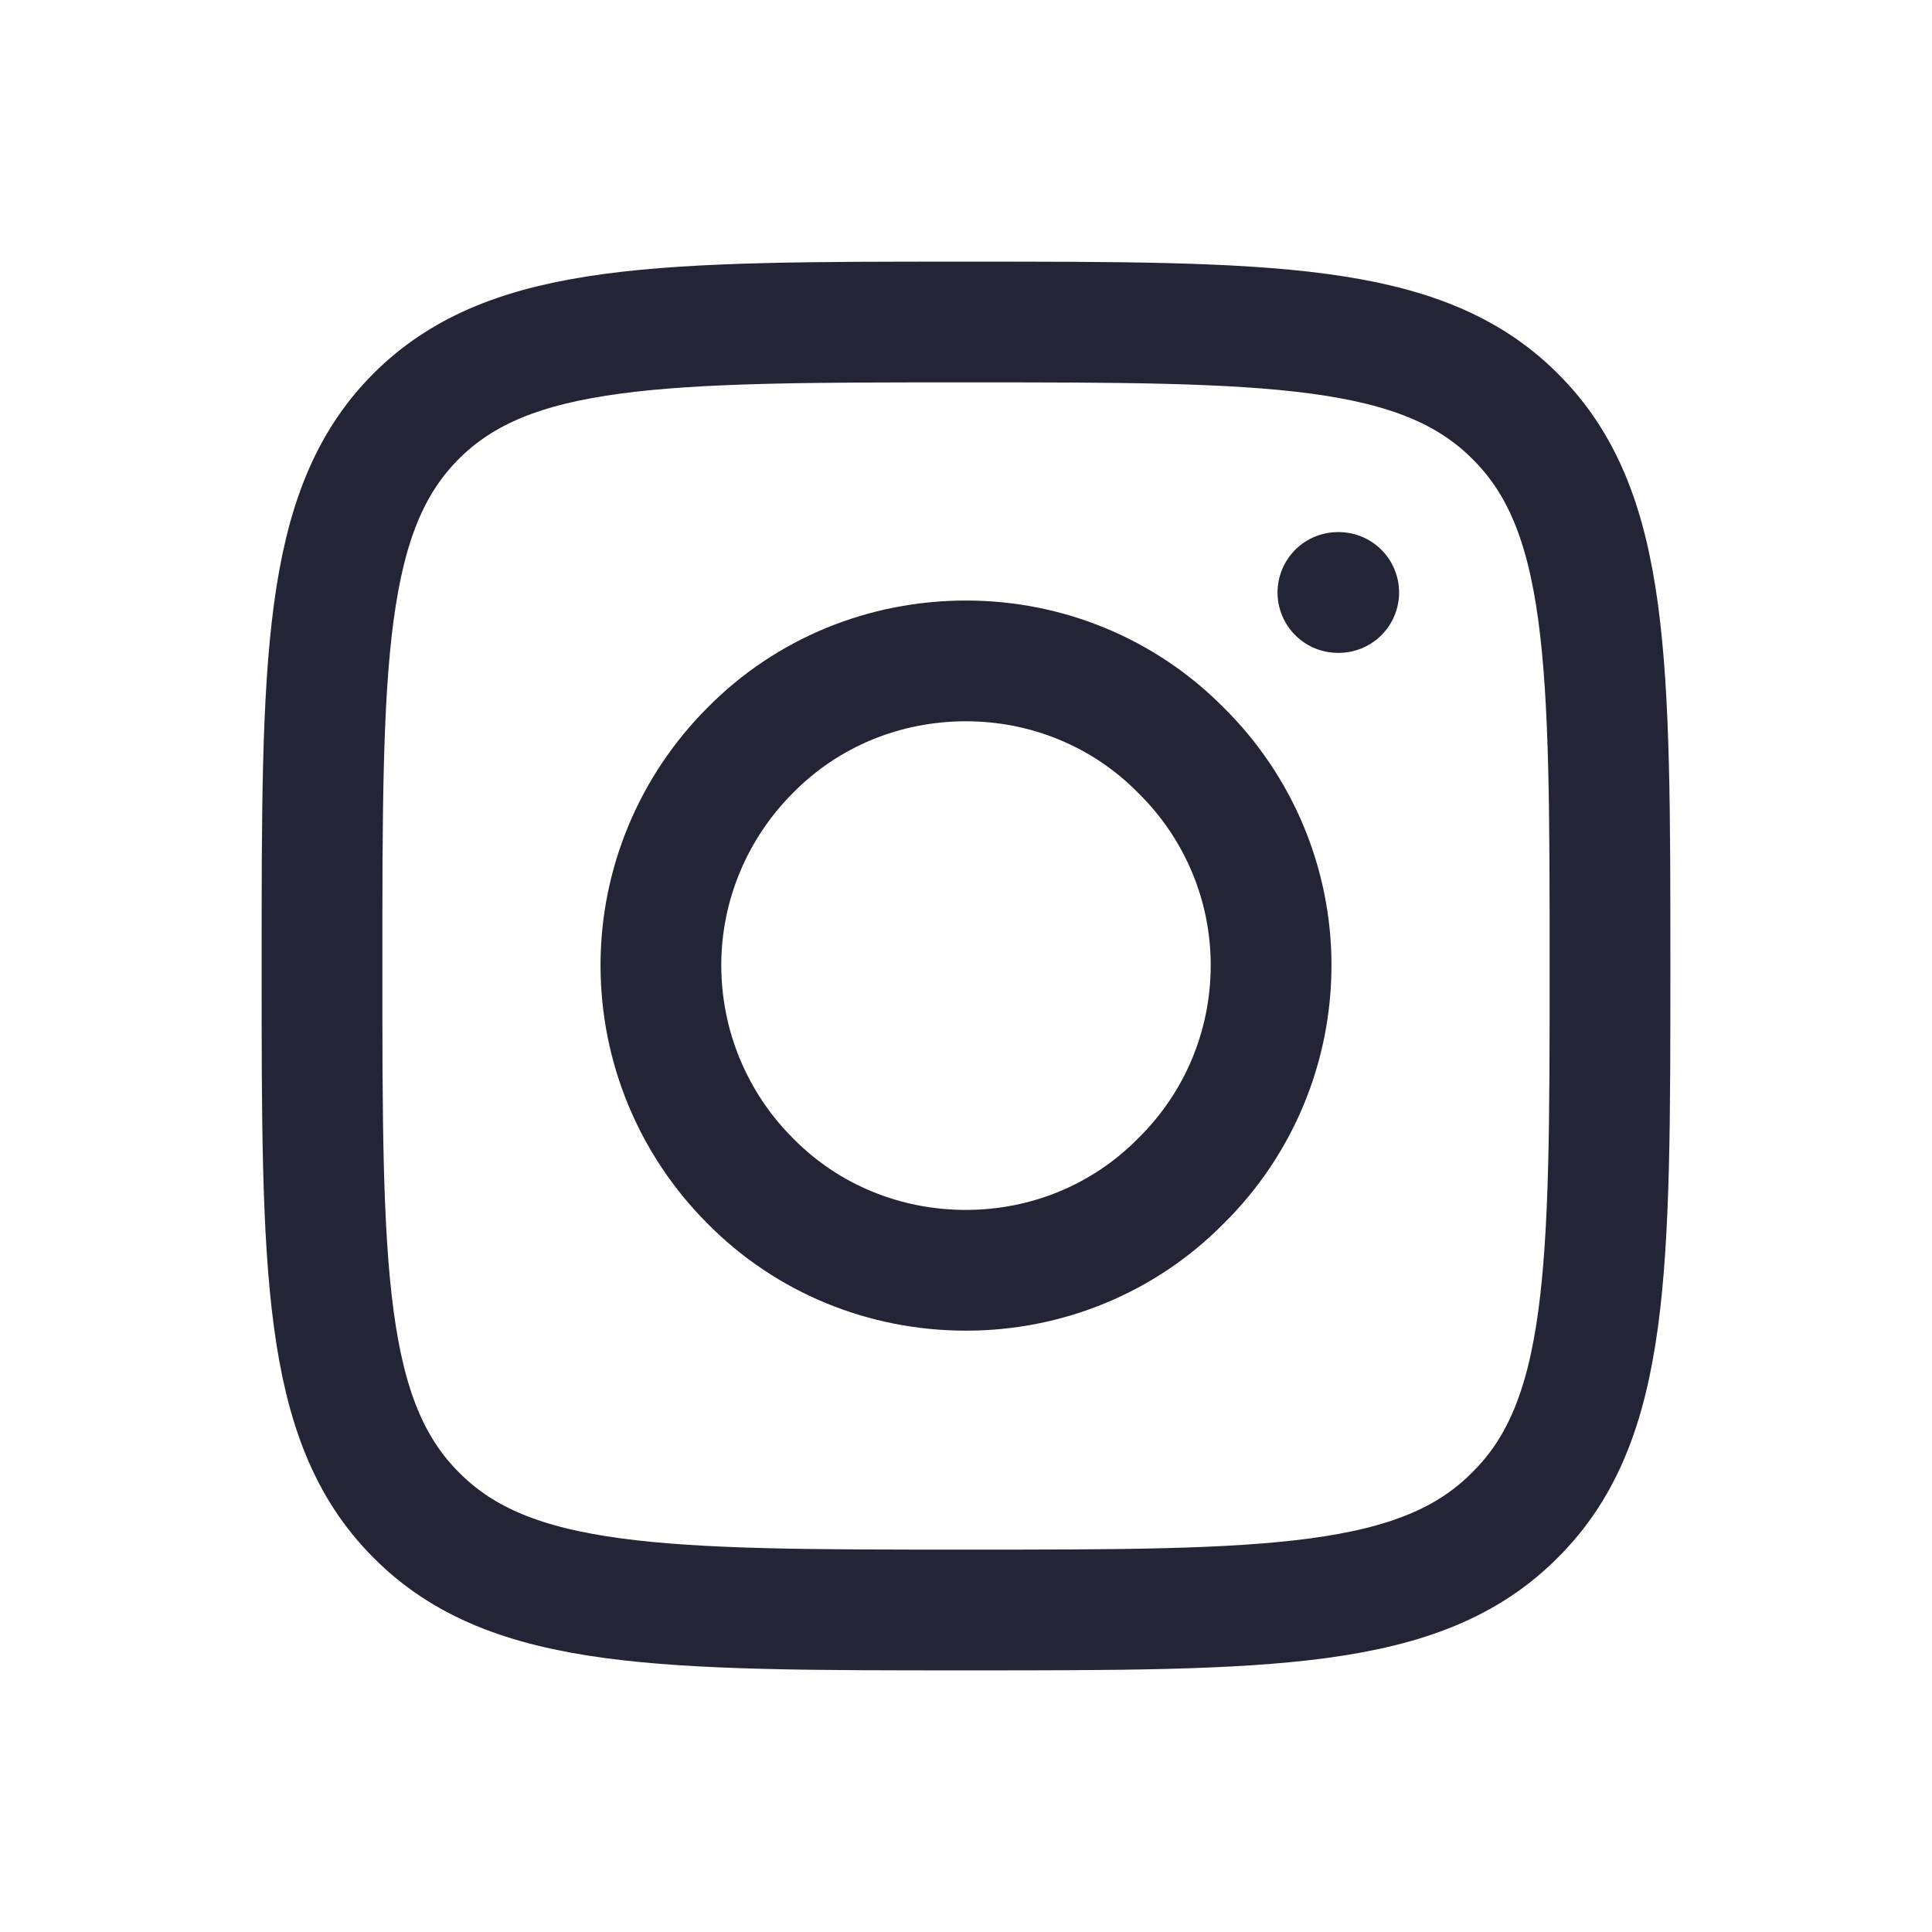
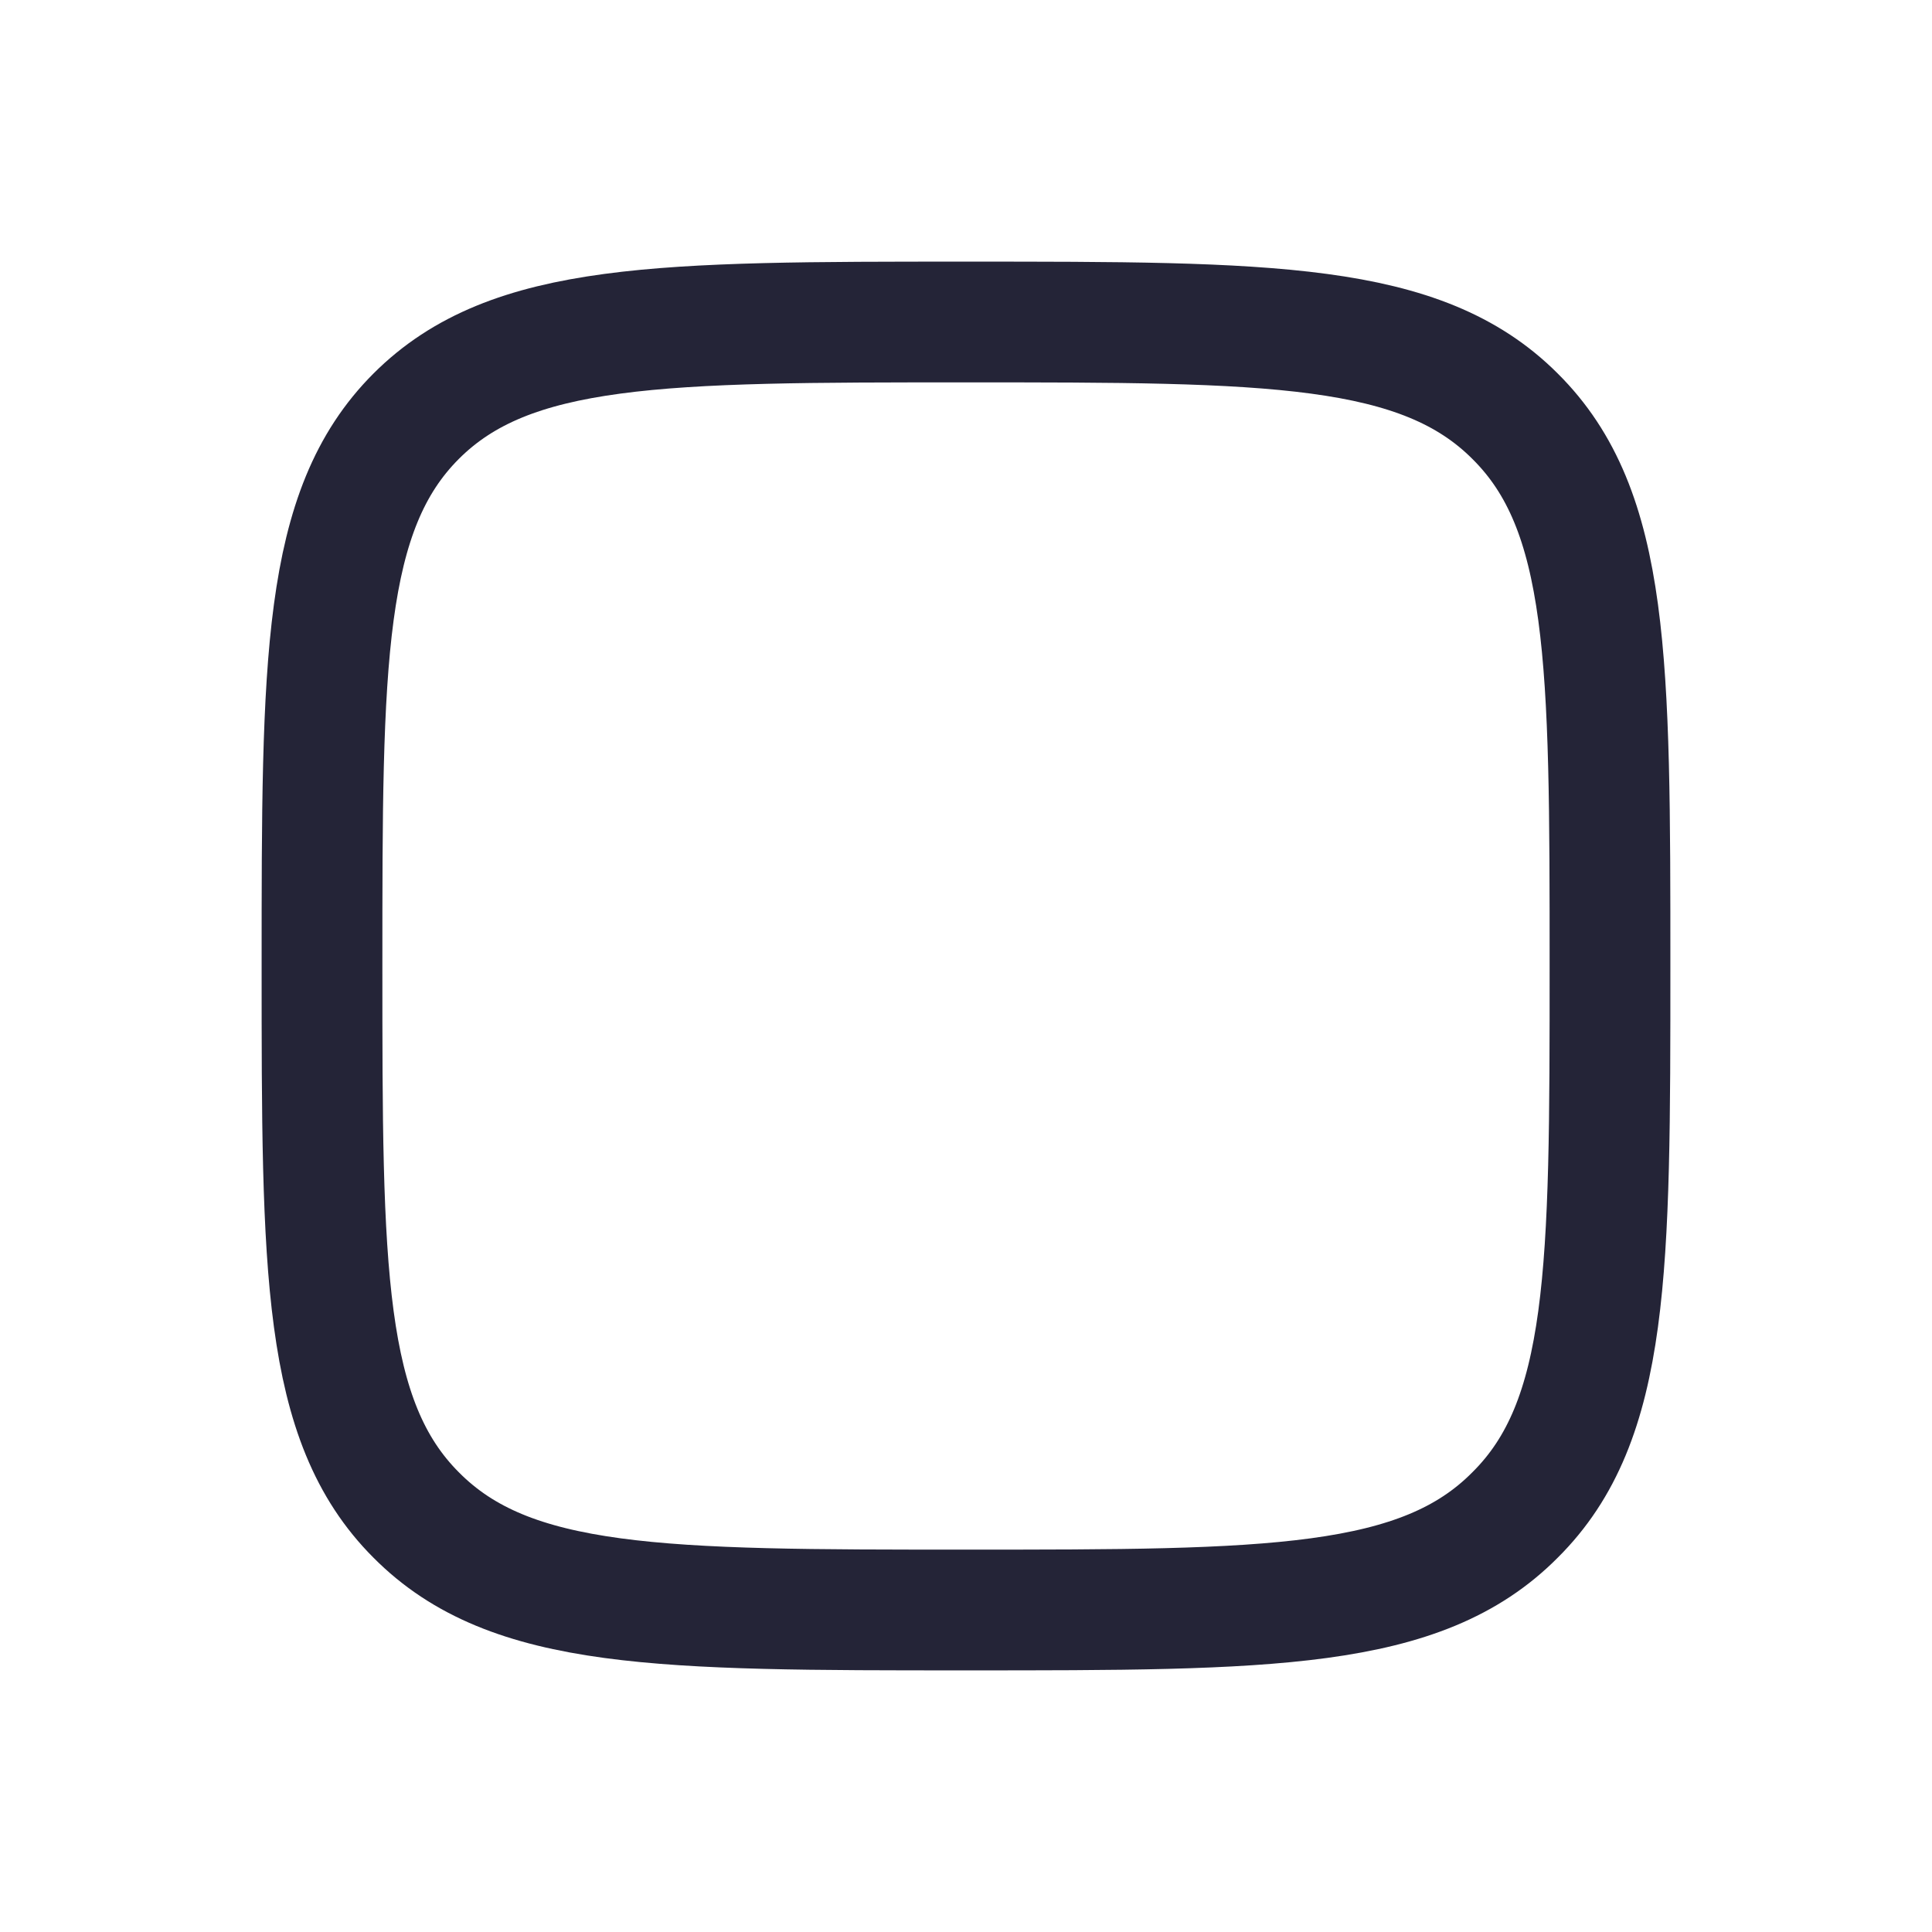
<svg xmlns="http://www.w3.org/2000/svg" width="24" height="24" viewBox="0 0 24 24" fill="none">
  <desc>
			Created with Pixso.
	</desc>
  <defs>
    <clipPath id="clip357_911">
      <rect id="hugeicons:instagram" rx="0" width="23" height="23" transform="translate(0.5 0.5)" fill="white" fill-opacity="0" />
    </clipPath>
  </defs>
-   <rect id="hugeicons:instagram" rx="0" width="23" height="23" transform="translate(0.5 0.5)" fill="#FFFFFF" fill-opacity="0" />
  <g clip-path="url(#clip357_911)">
    <path id="Vector" d="M5.17 5.17C6.34 4 8.22 4 12 4C15.77 4 17.65 4 18.82 5.17C20 6.34 20 8.22 20 12C20 15.77 20 17.65 18.82 18.82C17.65 20 15.77 20 12 20C8.22 20 6.34 20 5.17 18.82C4 17.65 4 15.77 4 12C4 8.22 4 6.34 5.17 5.17Z" stroke="#242437" stroke-opacity="1" stroke-width="1.5" stroke-linejoin="round" />
-     <path id="Vector" d="M14.67 14.67C13.96 15.39 13 15.78 12 15.78C10.99 15.78 10.03 15.39 9.32 14.67C8.61 13.96 8.21 13 8.21 11.99C8.21 10.99 8.61 10.03 9.32 9.32C10.03 8.6 10.99 8.21 12 8.21C13 8.21 13.96 8.6 14.67 9.32C15.39 10.03 15.79 10.99 15.79 11.99C15.79 13 15.39 13.96 14.67 14.67ZM16.63 7.36L16.62 7.36" stroke="#242437" stroke-opacity="1" stroke-width="1.5" stroke-linejoin="round" stroke-linecap="round" />
  </g>
</svg>